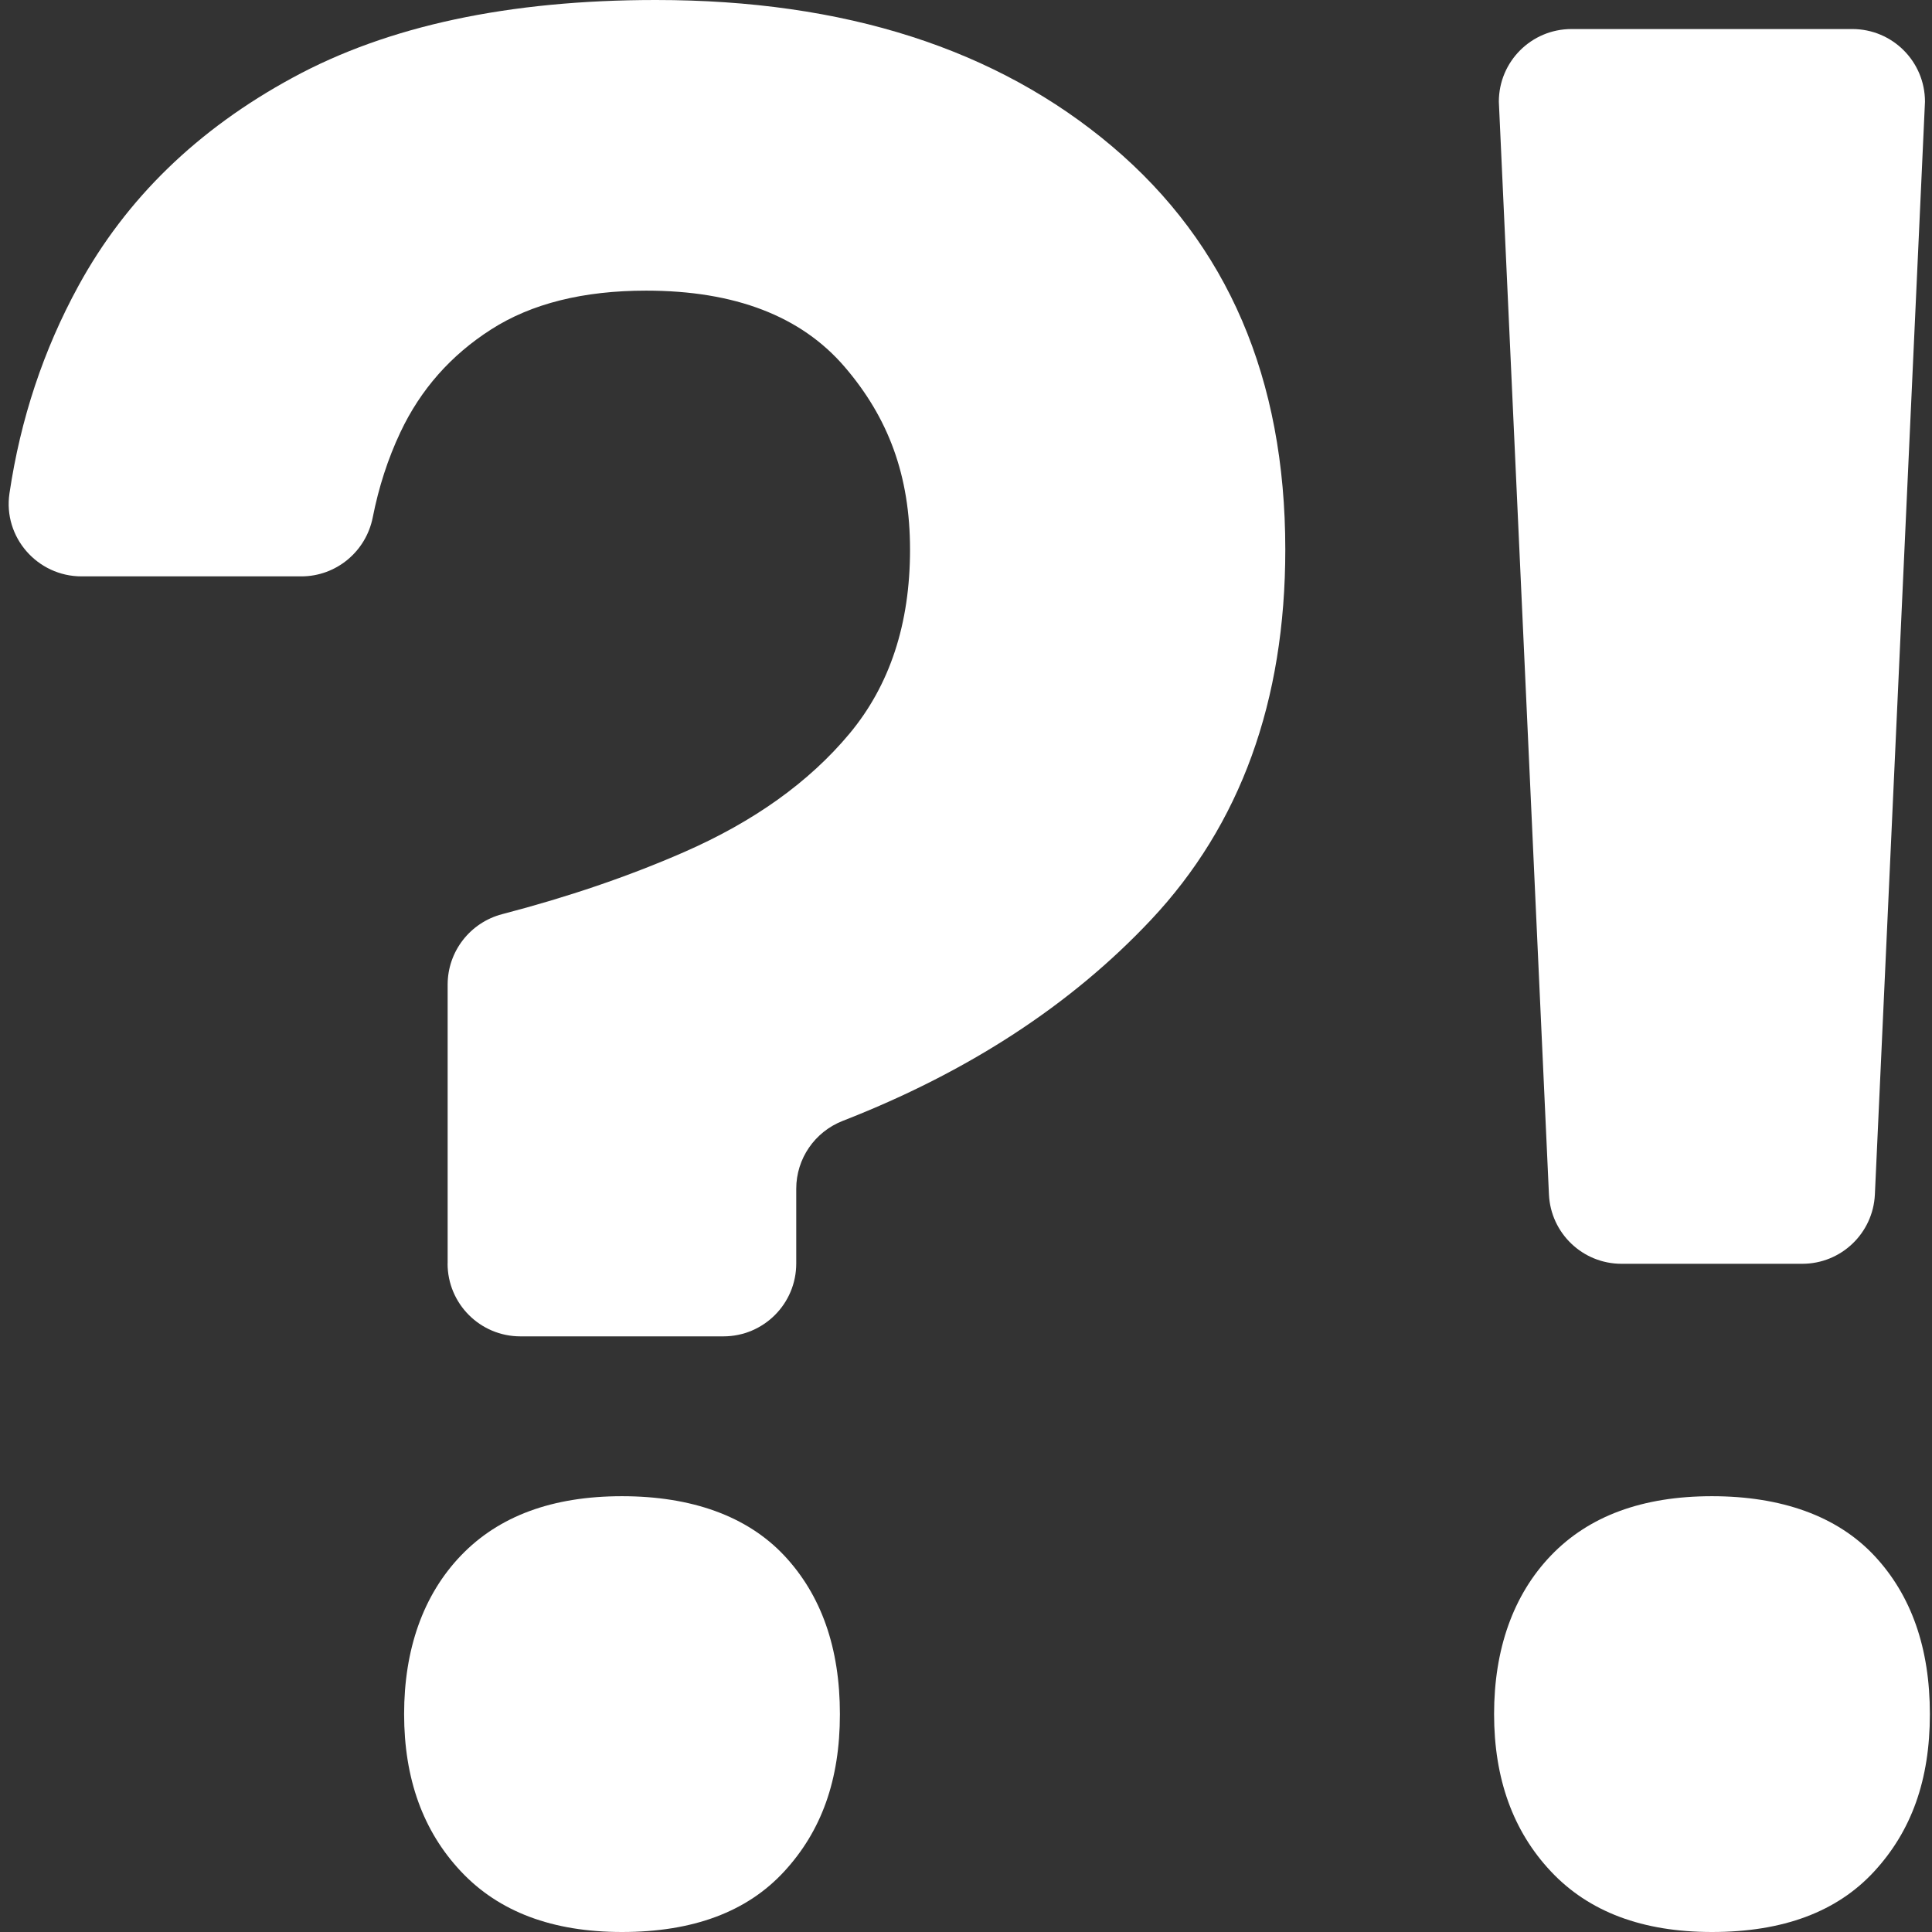
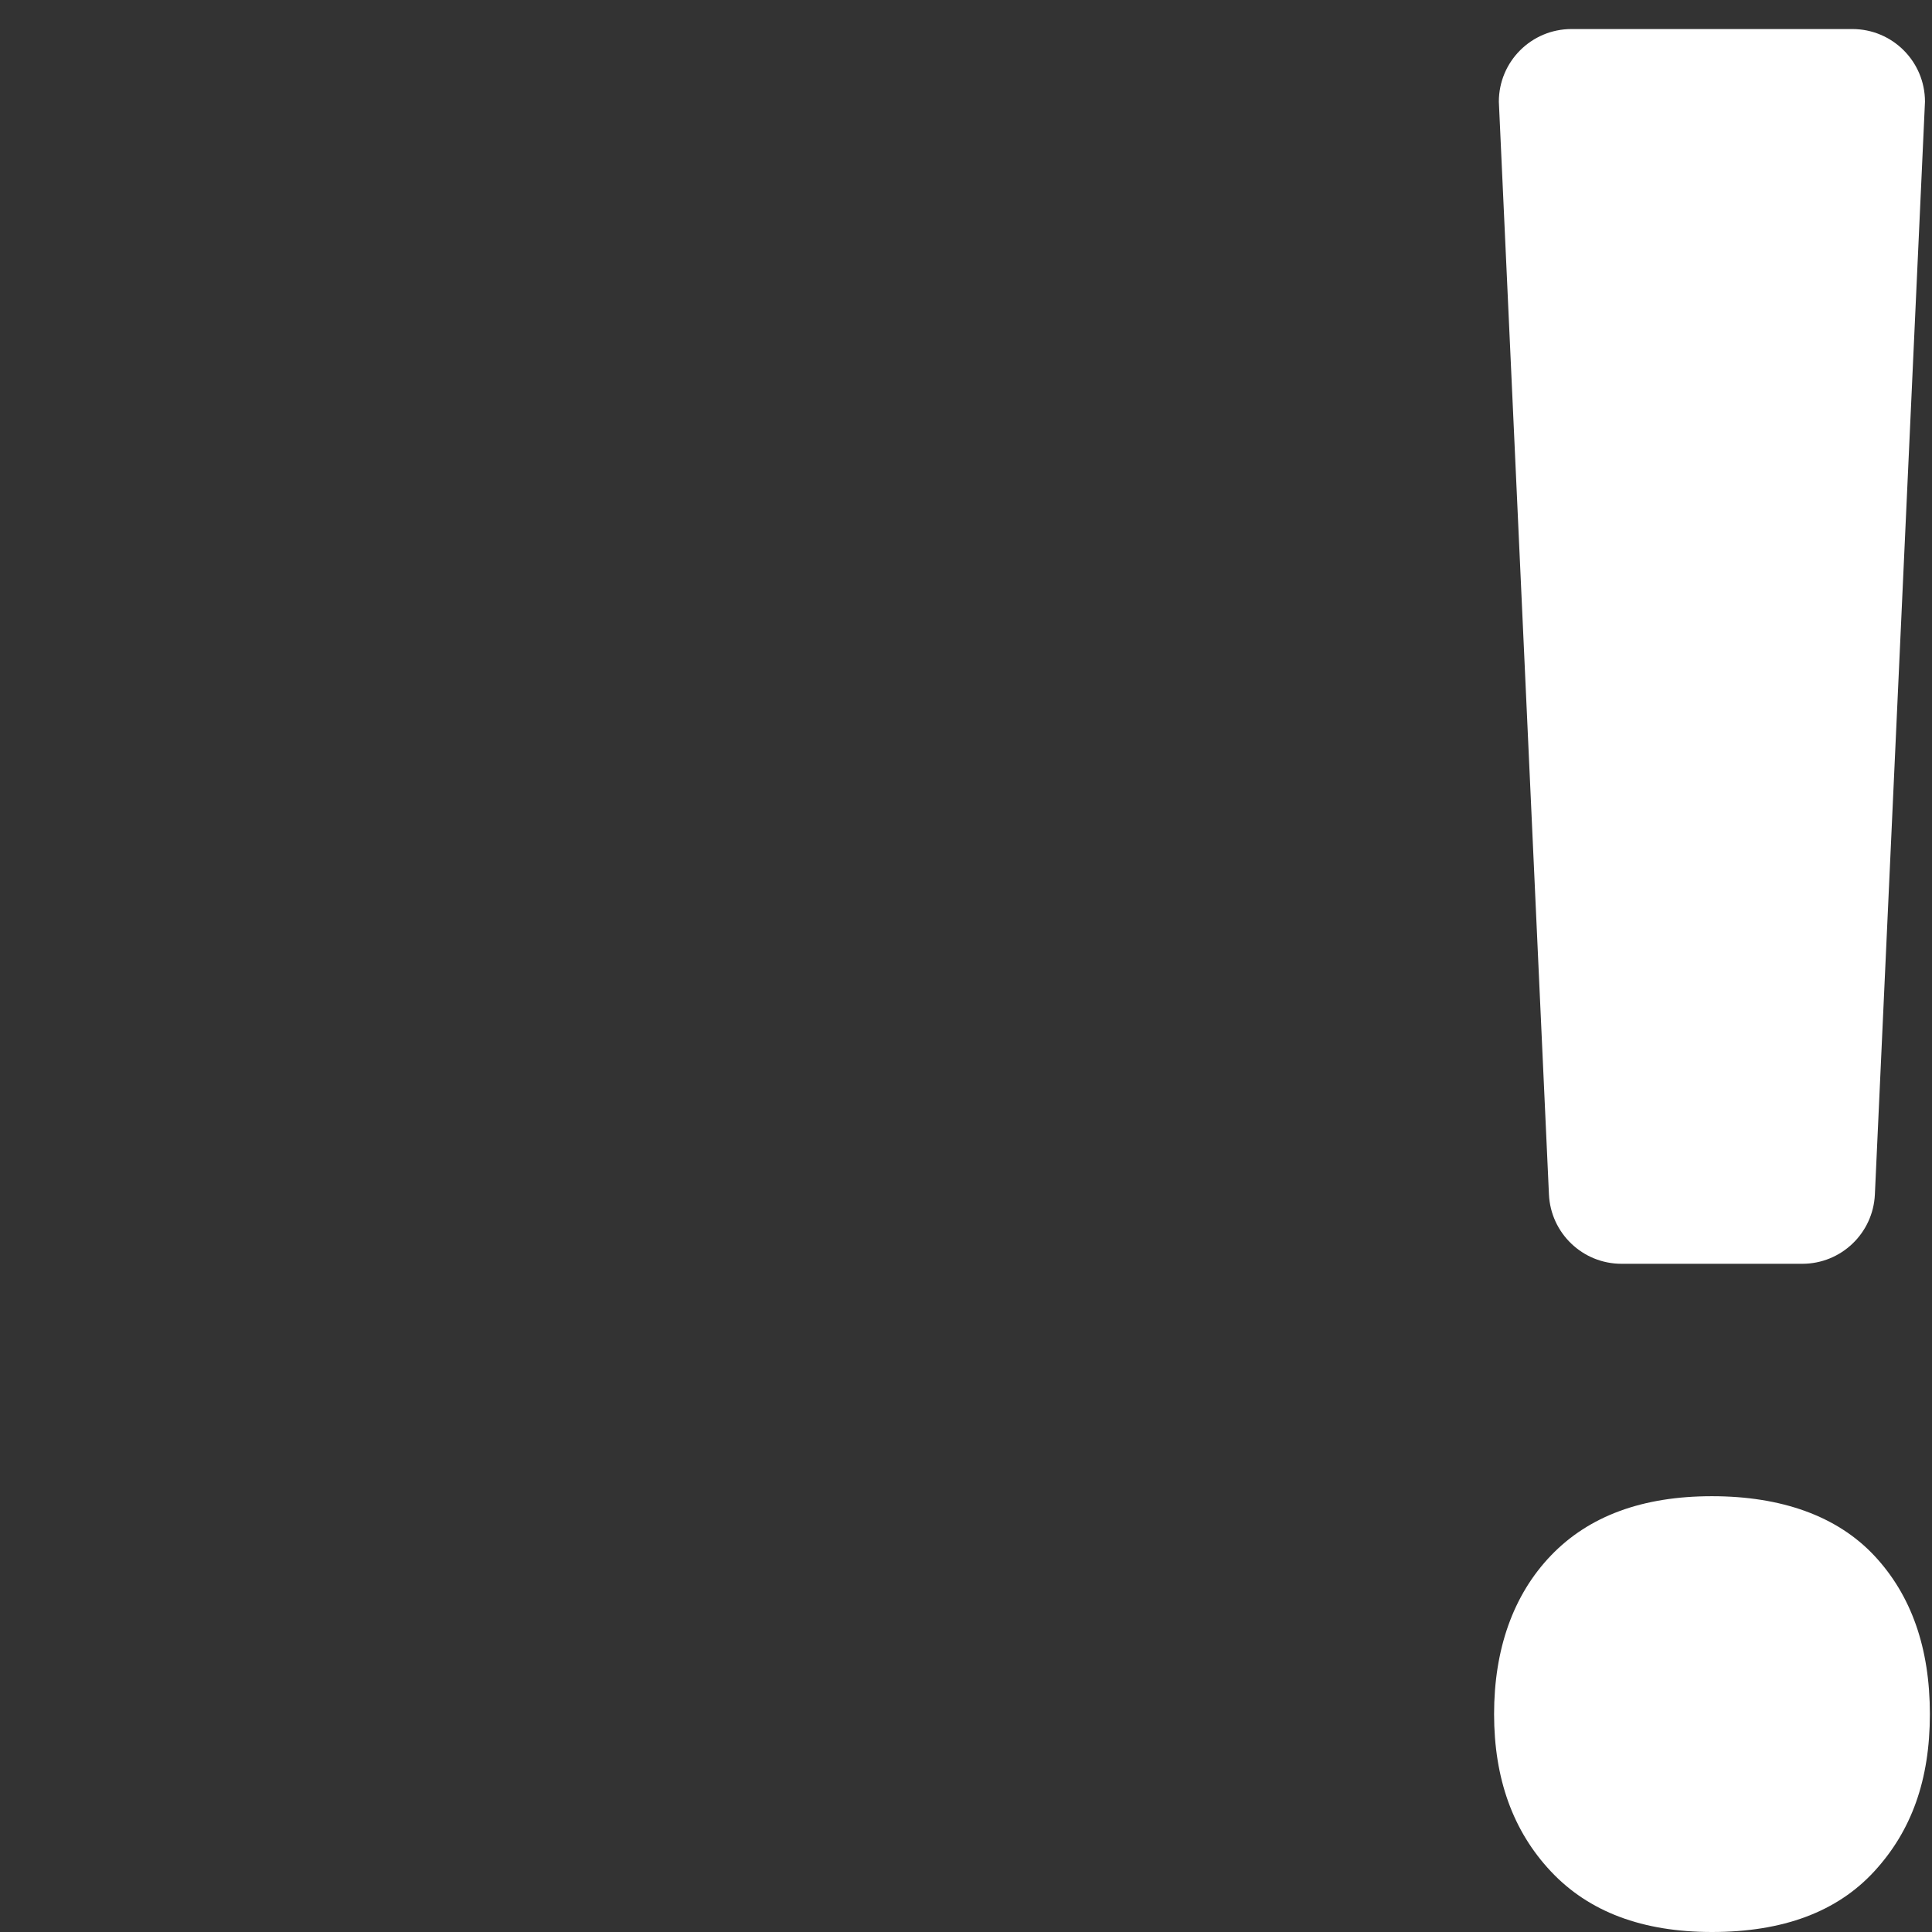
<svg xmlns="http://www.w3.org/2000/svg" id="Ebene_1" data-name="Ebene 1" viewBox="0 0 300 300">
  <rect x="0" y="0" width="300" height="300" fill="#333333" stroke="none" />
  <defs>
    <style>
      .cls-1 {
        fill: #fff;
      }
    </style>
  </defs>
-   <path class="cls-1" d="m69.51,196.21v-43.32c0-5.15,3.49-9.64,8.47-10.94,10.21-2.66,19.6-5.86,28.18-9.61,10.9-4.76,19.48-10.9,25.75-18.42,6.26-7.52,9.4-17.04,9.4-28.57s-3.38-20.49-10.15-28.38c-6.77-7.89-17.05-11.84-30.83-11.84-9.77,0-17.8,2.01-24.06,6.02-6.27,4.01-10.97,9.34-14.1,15.98-1.93,4.09-3.36,8.5-4.29,13.21-1.05,5.31-5.68,9.16-11.1,9.16H12.67c-6.87,0-12.21-6.09-11.2-12.89,1.71-11.55,5.28-22.29,10.71-32.22,7.39-13.53,18.48-24.31,33.27-32.33C60.23,4.01,79.03,0,101.84,0,131.16,0,154.78,7.58,172.7,22.74c17.92,15.17,26.88,36.03,26.88,62.59,0,23.56-6.96,42.73-20.87,57.52-12.41,13.2-28.36,23.6-47.85,31.2-4.35,1.7-7.22,5.87-7.22,10.54v11.61c0,6.25-5.06,11.31-11.31,11.31h-31.52c-6.25,0-11.31-5.06-11.31-11.31Zm27.07,103.79c-10.78,0-19.11-3.13-25-9.4-5.89-6.26-8.83-14.41-8.83-24.44s2.94-18.48,8.83-24.62c5.89-6.14,14.22-9.21,25-9.21s19.42,3.07,25.19,9.21c5.76,6.14,8.65,14.35,8.65,24.62s-2.88,18.18-8.65,24.44c-5.77,6.27-14.16,9.4-25.19,9.4Z" />
  <path class="cls-1" d="m265.83,300c-10.78,0-19.11-3.13-25-9.4-5.89-6.26-8.83-14.41-8.83-24.44s2.94-18.48,8.83-24.62c5.89-6.14,14.22-9.21,25-9.21s19.42,3.07,25.19,9.21c5.76,6.14,8.65,14.35,8.65,24.62s-2.88,18.18-8.65,24.44c-5.77,6.27-14.16,9.4-25.19,9.4Zm-14.04-103.76c-6.03,0-10.99-4.74-11.27-10.76l-7.78-169.69h0c0-6.23,5.05-11.28,11.28-11.28h43.61c6.23,0,11.28,5.05,11.28,11.28h0s-7.78,169.69-7.78,169.69c-.28,6.02-5.24,10.76-11.27,10.76h-28.08Z" />
</svg>